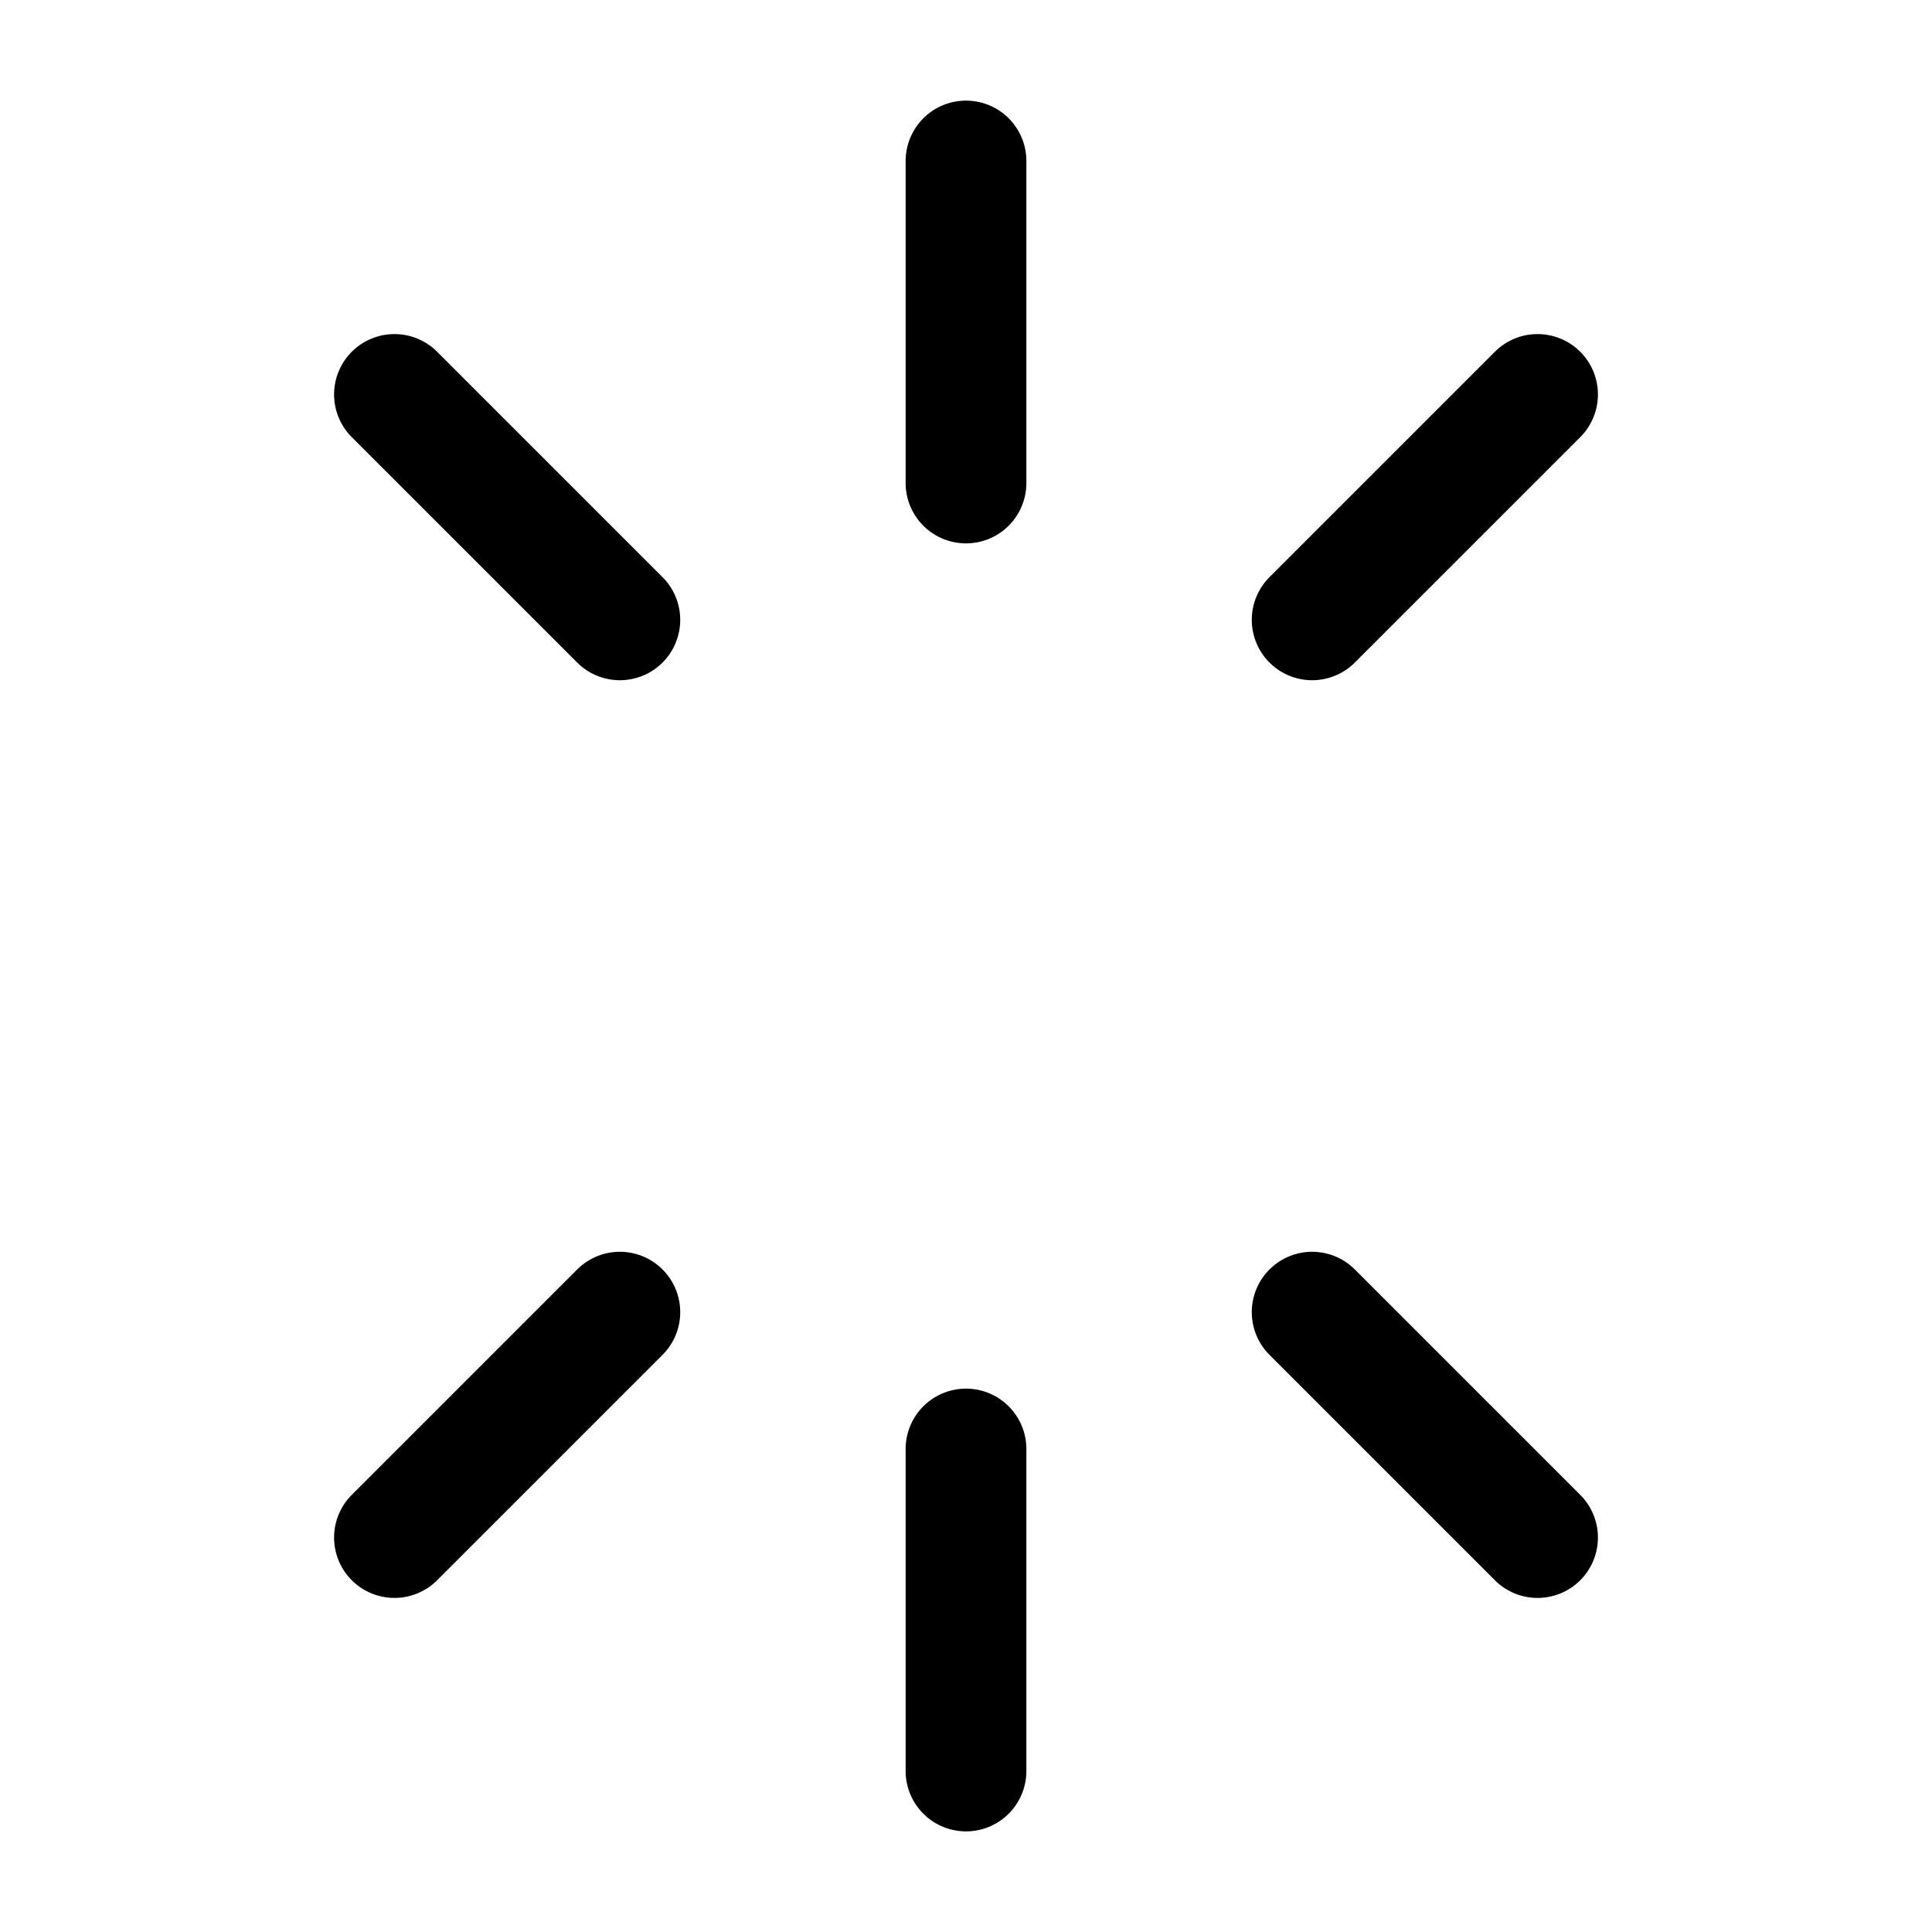
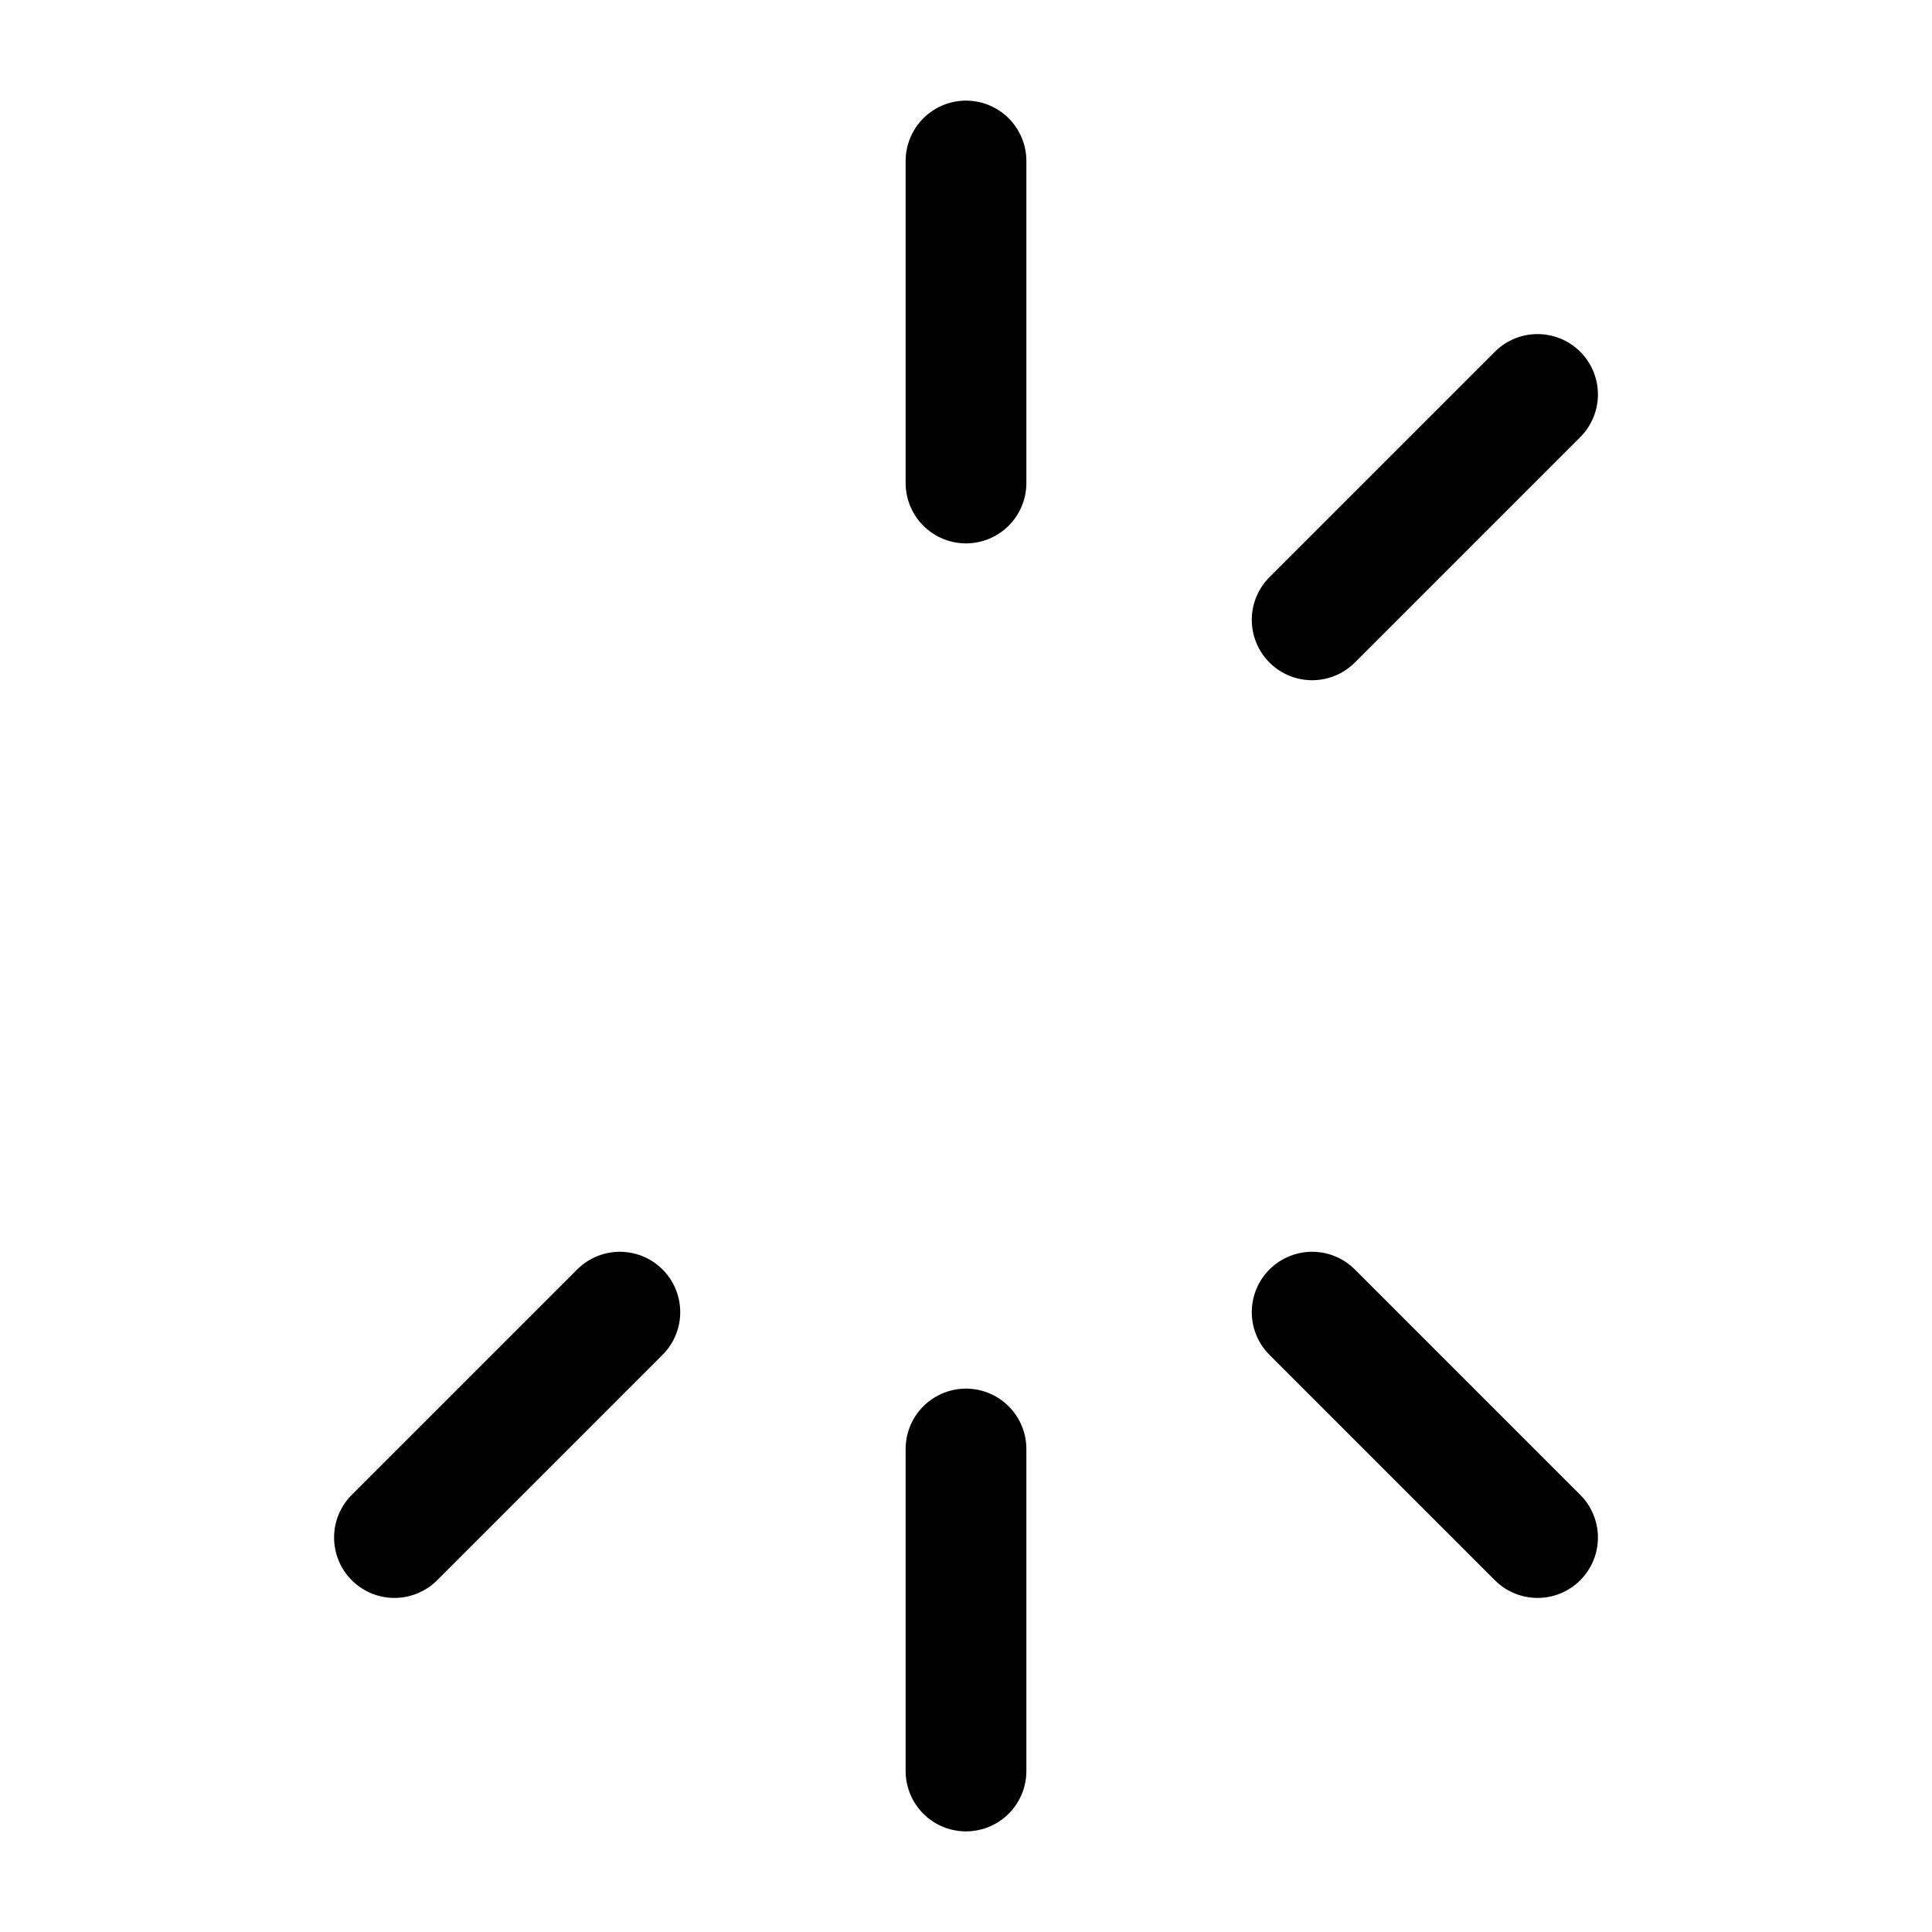
<svg xmlns="http://www.w3.org/2000/svg" viewBox="0 0 24 24" width="48" height="48" fill="none" stroke="currentColor" stroke-width="1.5">
-   <path d="M12 2v4M12 18v4M4.9 4.9l2.8 2.8M16.3 16.3l2.8 2.8M4.9 19.1l2.8-2.8M16.3 7.7l2.8-2.8" stroke-linecap="round" stroke-linejoin="round" />
+   <path d="M12 2v4M12 18v4M4.9 4.9M16.3 16.3l2.8 2.8M4.9 19.1l2.8-2.8M16.3 7.7l2.8-2.8" stroke-linecap="round" stroke-linejoin="round" />
</svg>